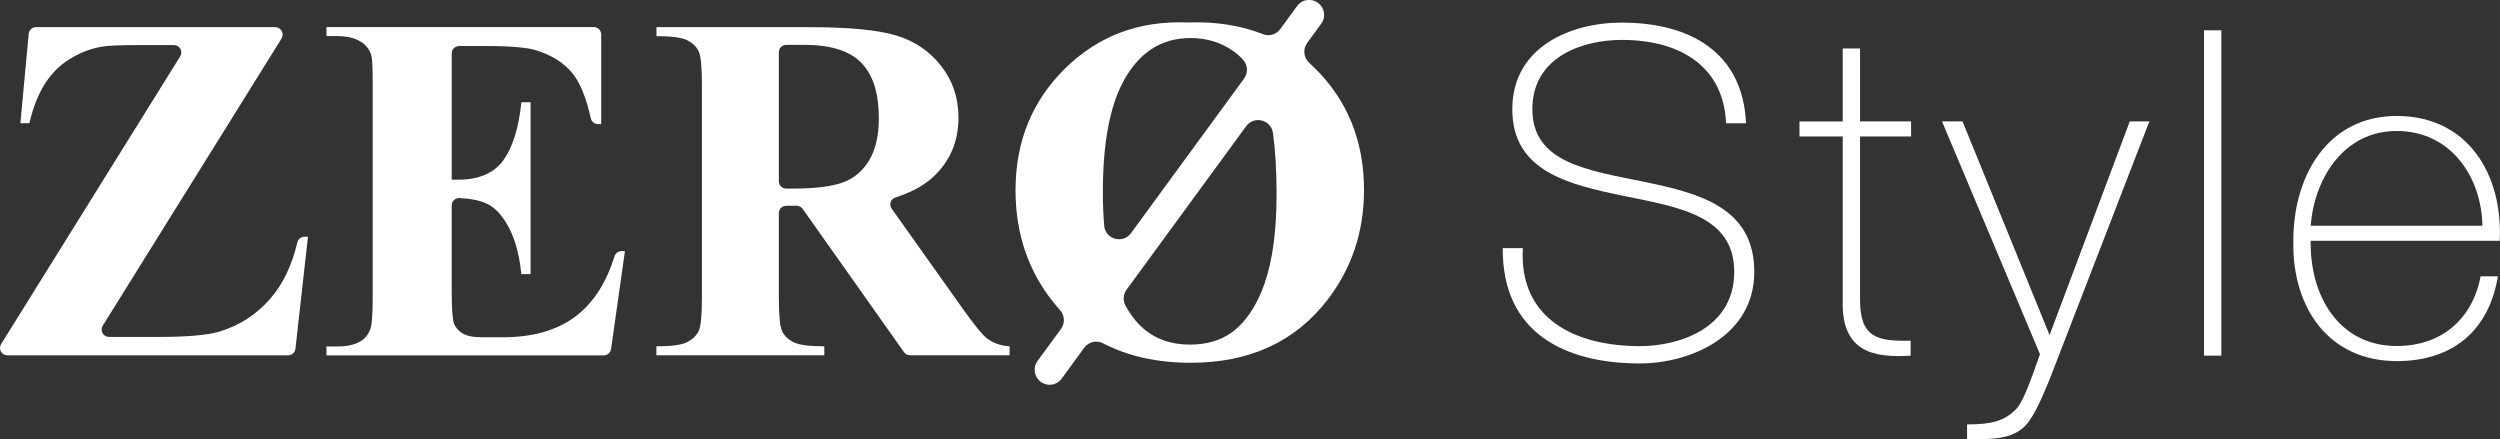
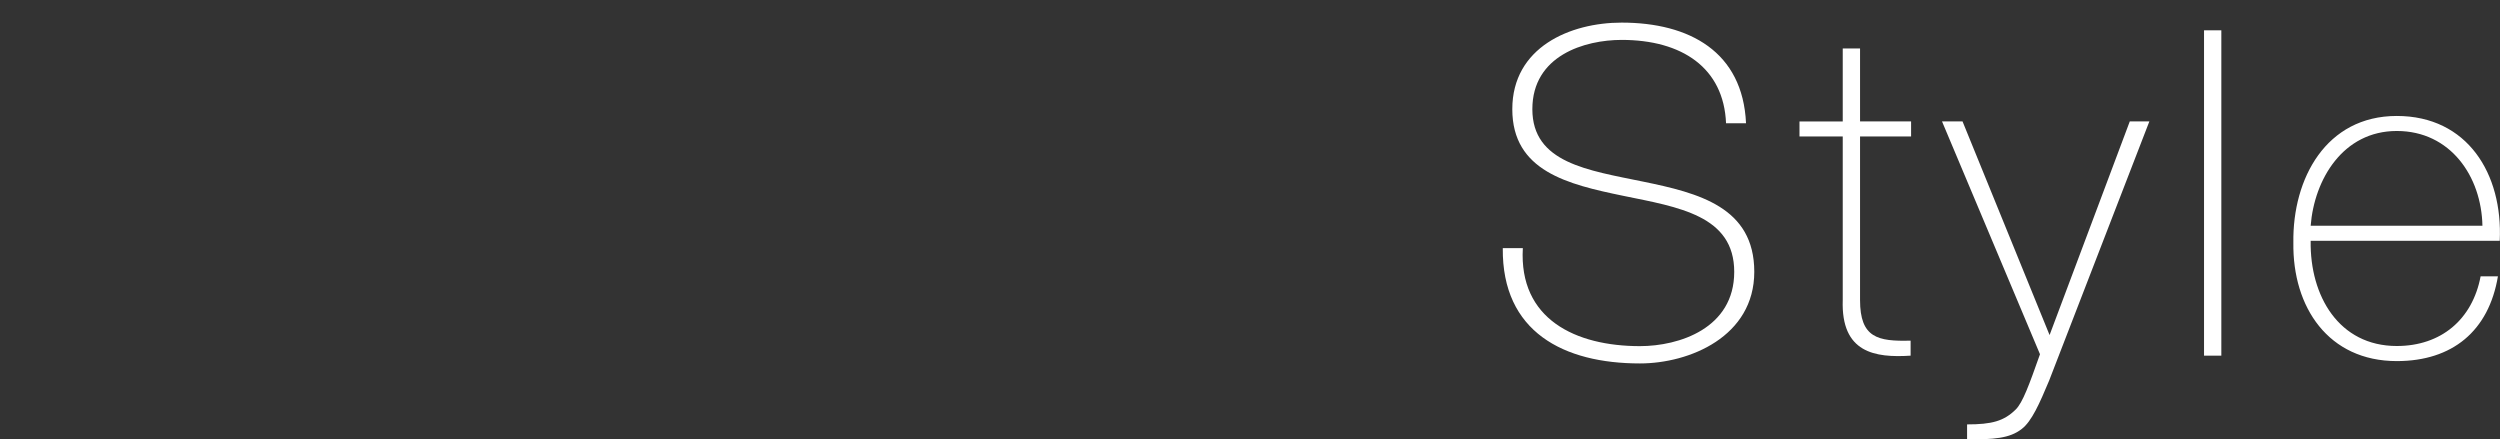
<svg xmlns="http://www.w3.org/2000/svg" id="_レイヤー_2" viewBox="0 0 372.76 65.52">
  <rect x="0" y="0" width="372.76" height="65.52" fill="#333333" stroke="none" />
  <defs>
    <style>.cls-1{fill:#fff;}</style>
  </defs>
  <g id="_レイヤー_1-2">
-     <path class="cls-1" d="m41.99,5.73L15.32,48.56c-.45.73.07,1.68.93,1.68h7.33c4.4,0,7.48-.28,9.24-.83,2.86-.87,5.33-2.46,7.4-4.78,1.91-2.15,3.28-4.97,4.11-8.47.12-.5.55-.86,1.06-.86h.53l-1.87,16.71c-.06.55-.53.97-1.09.97H1.1c-.86,0-1.39-.95-.93-1.68L26.87,8.4c.45-.73-.07-1.68-.93-1.68h-5.28c-2.81,0-4.67.08-5.56.25-1.68.31-3.27.93-4.75,1.86-1.48.93-2.71,2.16-3.68,3.7-.97,1.54-1.74,3.49-2.29,5.84h-1.34l1.24-13.33c.05-.56.53-.99,1.09-.99h35.67c.86,0,1.39.95.93,1.68Zm26.46,1.14c-.61,0-1.1.49-1.1,1.1v18.82h.97c3.1,0,5.35-.97,6.75-2.92,1.39-1.95,2.28-4.82,2.67-8.62h1.37v25.62h-1.37c-.29-2.79-.9-5.08-1.82-6.86-.93-1.78-2-2.98-3.23-3.59-1.01-.51-2.4-.8-4.17-.89-.63-.03-1.17.46-1.17,1.1v12.66c0,2.69.11,4.34.34,4.94.23.6.66,1.1,1.28,1.48.63.39,1.64.58,3.03.58h2.92c4.57,0,8.23-1.06,10.99-3.18,2.58-1.99,4.49-4.95,5.71-8.88.14-.46.56-.79,1.04-.79h.52l-2.07,14.61c-.08.54-.54.94-1.09.94h-41.34v-1.33h1.62c1.42,0,2.56-.25,3.43-.76.63-.34,1.11-.91,1.44-1.73.26-.58.4-2.09.4-4.55V12.42c0-2.21-.06-3.57-.18-4.08-.24-.84-.69-1.49-1.34-1.95-.91-.67-2.16-1.01-3.75-1.01h-1.62v-1.34h39.86c.61,0,1.1.49,1.1,1.1v13.37h-.48c-.52,0-.96-.37-1.07-.87-.68-3.08-1.6-5.33-2.76-6.74-1.26-1.54-3.05-2.67-5.36-3.39-1.35-.43-3.87-.65-7.58-.65h-3.96Zm48.78,23.81c-.61,0-1.1.49-1.1,1.1v12.61c0,2.65.16,4.31.49,5,.33.69.9,1.23,1.71,1.64.82.41,2.35.61,4.58.61v1.33h-25.04v-1.33c2.26,0,3.79-.21,4.6-.63.81-.42,1.37-.97,1.7-1.64.33-.67.49-2.33.49-4.98V12.64c0-2.65-.16-4.31-.49-5s-.9-1.23-1.71-1.64c-.82-.41-2.35-.61-4.58-.61v-1.34h22.73c5.92,0,10.25.41,12.99,1.23,2.74.82,4.98,2.33,6.71,4.53,1.73,2.2,2.6,4.78,2.6,7.74,0,3.61-1.3,6.59-3.9,8.95-1.38,1.24-3.21,2.22-5.5,2.94-.71.22-.99,1.07-.56,1.67l10.87,15.3c1.54,2.14,2.63,3.48,3.28,4,.99.75,2.13,1.15,3.43,1.23v1.33h-14.84c-.36,0-.69-.17-.9-.46l-15.11-21.37c-.21-.29-.54-.46-.9-.46h-1.55Zm-1.1-22.9v19.24c0,.61.49,1.1,1.1,1.1h.96c3.34,0,5.84-.31,7.5-.92,1.66-.61,2.97-1.72,3.92-3.32.95-1.6,1.43-3.69,1.43-6.26,0-3.73-.87-6.48-2.62-8.26-1.74-1.78-4.55-2.67-8.43-2.67h-2.76c-.61,0-1.1.49-1.1,1.1Zm79.94,2.4c-.27-.27-.55-.53-.83-.78-.86-.77-1.02-2.05-.34-2.99l2.11-2.89c.72-.98.5-2.36-.48-3.08l-.04-.03c-.98-.72-2.36-.5-3.08.48l-2.52,3.45c-.59.81-1.65,1.12-2.58.75-3.33-1.31-7.08-1.89-11.24-1.74-7.22-.29-13.3,1.99-18.24,6.84-4.94,4.85-7.41,10.9-7.41,18.17,0,6.47,1.9,12.06,5.7,16.78.3.37.61.73.92,1.08.71.78.79,1.95.17,2.81l-3.52,4.81c-.72.98-.5,2.36.48,3.08l.04.03c.98.72,2.36.5,3.08-.48l3.38-4.63c.65-.89,1.84-1.15,2.81-.65,3.71,1.93,8.06,2.9,13.06,2.9,8.78,0,15.58-3.13,20.39-9.38,3.63-4.71,5.45-10.18,5.45-16.38,0-7.26-2.43-13.31-7.31-18.15Zm-31.63,18.51c0-7.02.95-12.41,2.85-16.16,2.33-4.57,5.74-6.86,10.21-6.86,2.43,0,4.58.66,6.44,1.98.48.34.94.75,1.38,1.22.73.78.81,1.97.18,2.84l-16.86,23.05c-1.2,1.64-3.82.94-4-1.09-.13-1.56-.2-3.23-.2-4.99Zm24.14,13.51c-1.18,3.38-2.83,5.84-4.94,7.38-1.66,1.2-3.73,1.8-6.21,1.8-3.68,0-6.54-1.39-8.59-4.19-.37-.5-.71-1.04-1.03-1.62-.41-.75-.34-1.68.16-2.37l17.84-24.39c1.18-1.61,3.71-.96,3.99,1.02.36,2.56.54,5.6.54,9.14,0,5.44-.59,9.85-1.77,13.22Z" />
    <path class="cls-1" d="m257.36,18.38c-.34-8.29-6.59-12.43-15.56-12.43-5.5,0-13.32,2.31-13.32,10.33s8.29,9.1,16.51,10.8c8.29,1.7,16.58,3.8,16.58,13.45s-9.65,13.66-17.05,13.66c-11.35,0-20.58-4.69-20.45-17.19h2.99c-.61,10.6,7.88,14.61,17.46,14.61,5.84,0,14.06-2.65,14.06-11.07s-8.29-9.65-16.58-11.35c-8.22-1.7-16.51-3.67-16.51-12.91s8.63-12.91,16.3-12.91c10.12,0,18.07,4.35,18.55,15.01h-2.99Z" />
    <path class="cls-1" d="m284.95,20.35h-7.61v24.39c0,5.64,2.65,6.18,7.54,6.05v2.24c-5.3.34-10.39-.41-10.12-8.29v-24.39h-6.45v-2.24h6.45V7.23h2.58v10.87h7.61v2.24Z" />
    <path class="cls-1" d="m289.56,18.1h3.06l12.98,31.86,11.96-31.86h2.92l-14.95,38.66c-1.43,3.4-2.58,6.05-4.08,7.2-1.83,1.43-4.21,1.56-8.15,1.56v-2.24c3.67,0,5.5-.48,7.27-2.24,1.02-1.02,1.97-3.6,3.6-8.22l-14.61-34.72Z" />
    <path class="cls-1" d="m331.21,4.52v48.51h-2.58V4.52h2.58Z" />
    <path class="cls-1" d="m344.53,35.9c-.14,8.22,4.21,15.69,12.84,15.69,6.59,0,11.28-3.94,12.5-10.39h2.58c-1.36,8.15-6.79,12.64-15.08,12.64-10.19,0-15.56-8.02-15.42-17.66-.14-9.58,4.89-18.89,15.42-18.89s15.83,8.63,15.35,18.61h-28.19Zm25.61-2.24c-.14-7.34-4.76-14.13-12.77-14.13s-12.3,7.2-12.84,14.13h25.61Z" />
  </g>
</svg>